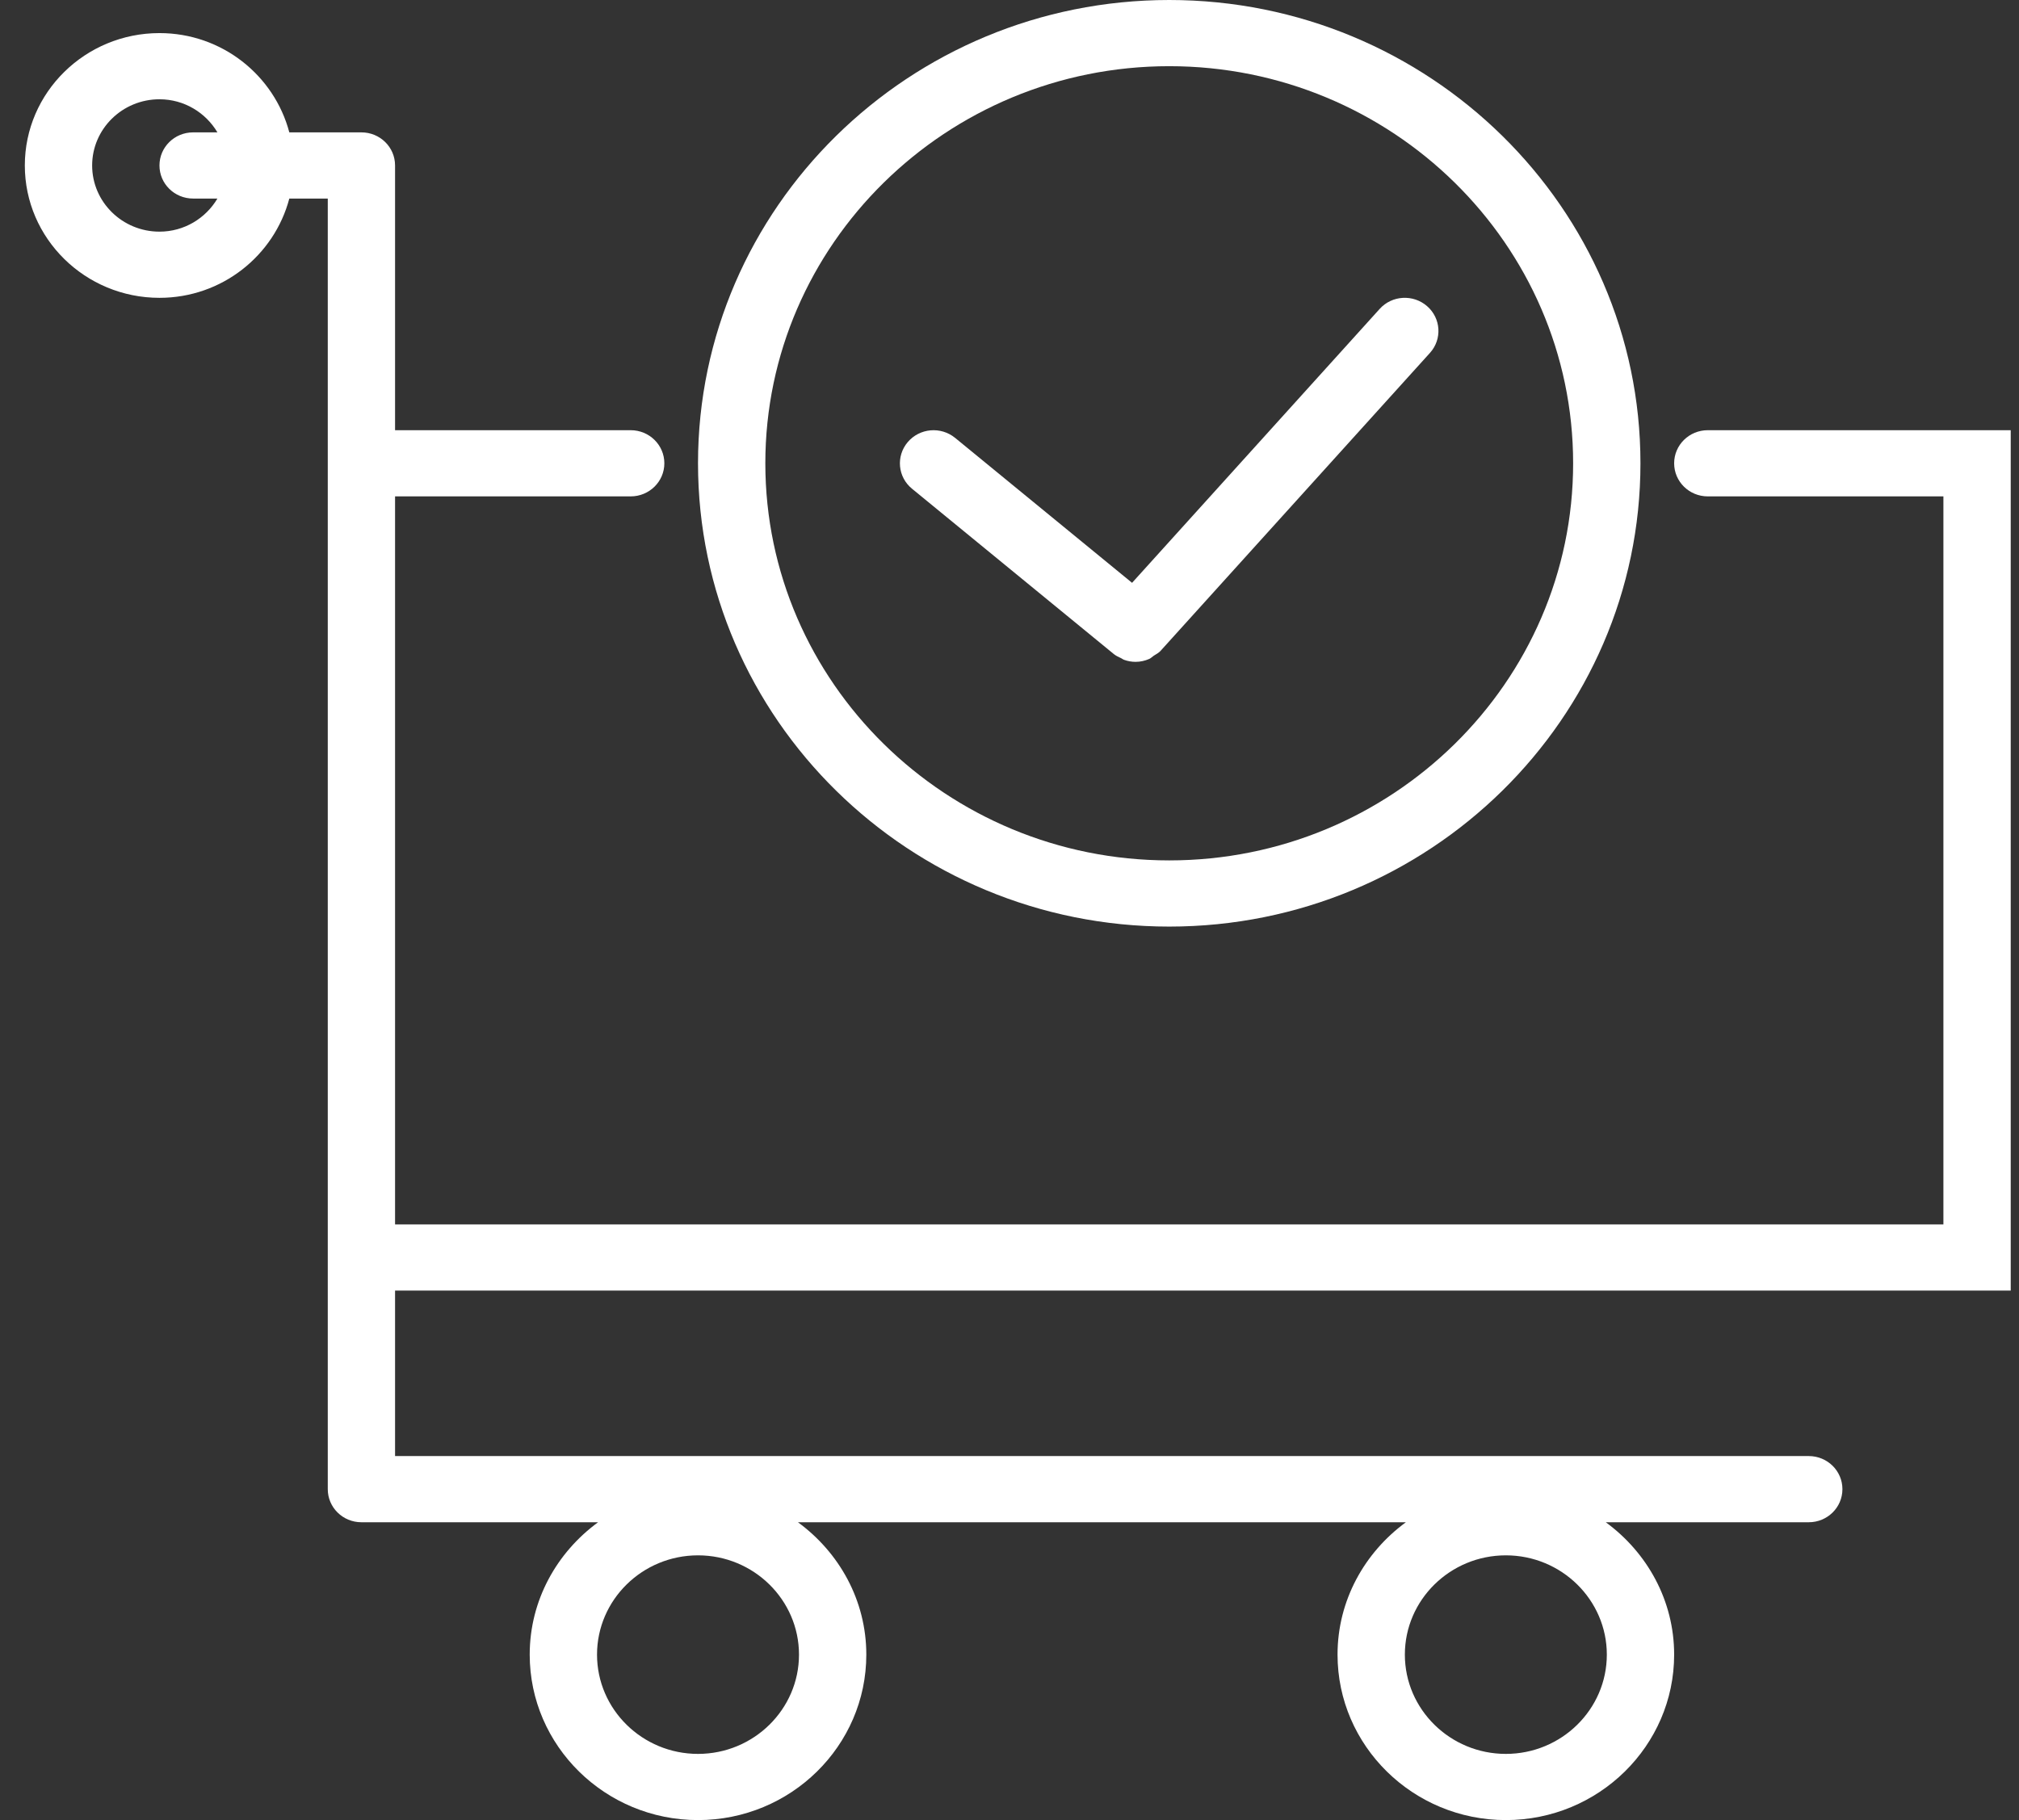
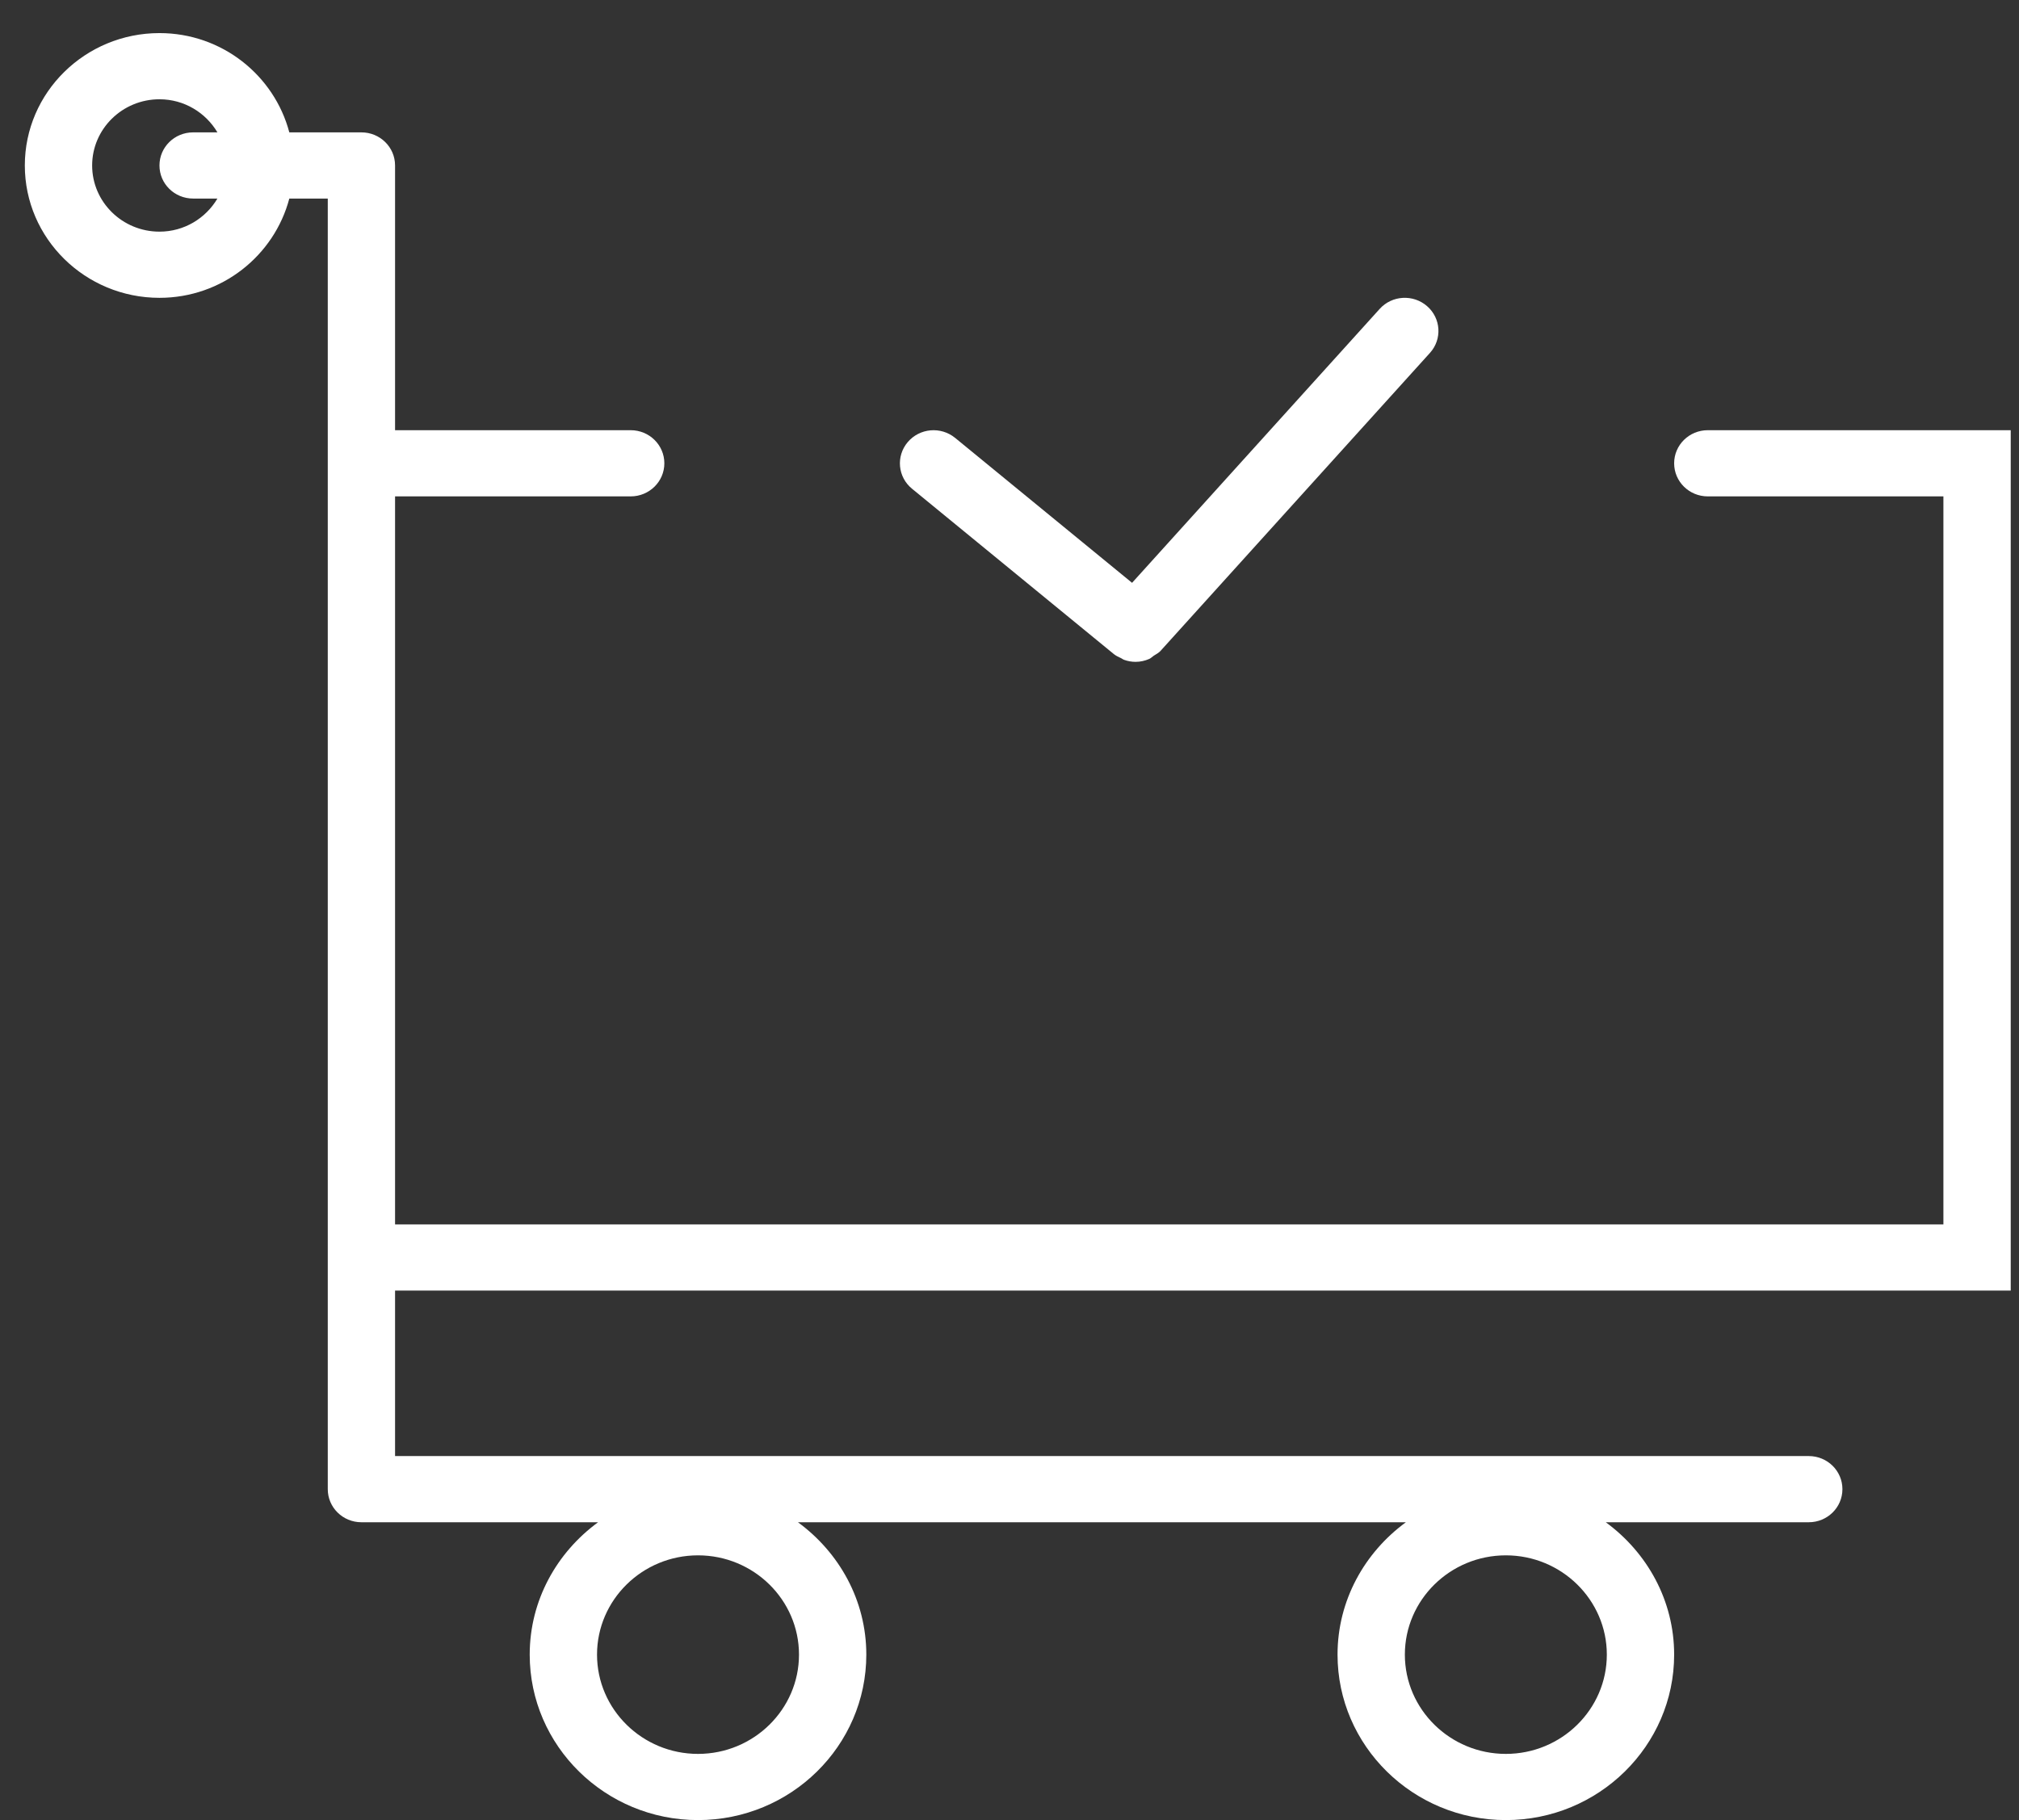
<svg xmlns="http://www.w3.org/2000/svg" width="61" height="55" viewBox="0 0 61 55" fill="none">
  <rect x="0" y="0" width="61" height="55" fill="#333333" stroke="none" />
  <path d="M60.75 39V13H51.597C51.035 13 50.581 13.447 50.581 14C50.581 14.553 51.035 15 51.597 15H58.716V37H11.936V15H19.055C19.617 15 20.072 14.553 20.072 14C20.072 13.447 19.617 13 19.055 13H11.936V5C11.936 4.447 11.482 4 10.919 4H8.741C8.287 2.28 6.708 1 4.818 1C2.574 1 0.75 2.794 0.75 5C0.75 7.206 2.574 9 4.818 9C6.708 9 8.287 7.72 8.741 6H9.903V13V14V38V39V45C9.903 45.553 10.357 46 10.919 46H18.07C16.824 46.912 16.004 48.359 16.004 50C16.004 52.757 18.285 55 21.089 55C23.893 55 26.174 52.757 26.174 50C26.174 48.359 25.354 46.912 24.108 46H42.476C41.231 46.912 40.411 48.359 40.411 50C40.411 52.757 42.692 55 45.496 55C48.3 55 50.581 52.757 50.581 50C50.581 48.359 49.761 46.912 48.515 46H54.648C55.211 46 55.665 45.553 55.665 45C55.665 44.447 55.211 44 54.648 44H11.936V39H60.75ZM4.818 7C3.696 7 2.784 6.103 2.784 5C2.784 3.897 3.696 3 4.818 3C5.567 3 6.216 3.405 6.569 4H5.835C5.272 4 4.818 4.447 4.818 5C4.818 5.553 5.272 6 5.835 6H6.569C6.216 6.595 5.567 7 4.818 7ZM21.089 53C19.407 53 18.038 51.654 18.038 50C18.038 48.346 19.407 47 21.089 47C22.771 47 24.14 48.346 24.14 50C24.14 51.654 22.771 53 21.089 53ZM45.496 53C43.814 53 42.445 51.654 42.445 50C42.445 48.346 43.814 47 45.496 47C47.178 47 48.547 48.346 48.547 50C48.547 51.654 47.178 53 45.496 53Z" fill="white" />
-   <path d="M35.326 28C43.177 28 49.563 21.72 49.563 14C49.563 6.28 43.177 0 35.326 0C27.475 0 21.089 6.28 21.089 14C21.089 21.72 27.475 28 35.326 28ZM35.326 2C42.055 2 47.529 7.383 47.529 14C47.529 20.617 42.055 26 35.326 26C28.597 26 23.123 20.617 23.123 14C23.123 7.383 28.597 2 35.326 2Z" fill="white" />
  <path d="M33.657 19.769C33.724 19.822 33.798 19.854 33.872 19.889C33.903 19.904 33.93 19.928 33.962 19.939C34.073 19.979 34.191 20 34.308 20C34.451 20 34.593 19.969 34.724 19.911C34.774 19.889 34.812 19.845 34.858 19.815C34.931 19.768 35.008 19.731 35.068 19.664L35.087 19.642C35.087 19.642 35.088 19.641 35.089 19.641C35.089 19.641 35.09 19.64 35.09 19.639L43.203 10.664C43.576 10.252 43.538 9.619 43.118 9.253C42.698 8.885 42.055 8.922 41.683 9.336L34.203 17.612L28.857 13.232C28.423 12.879 27.785 12.936 27.425 13.36C27.065 13.785 27.123 14.416 27.555 14.769L33.657 19.769Z" fill="white" />
</svg>